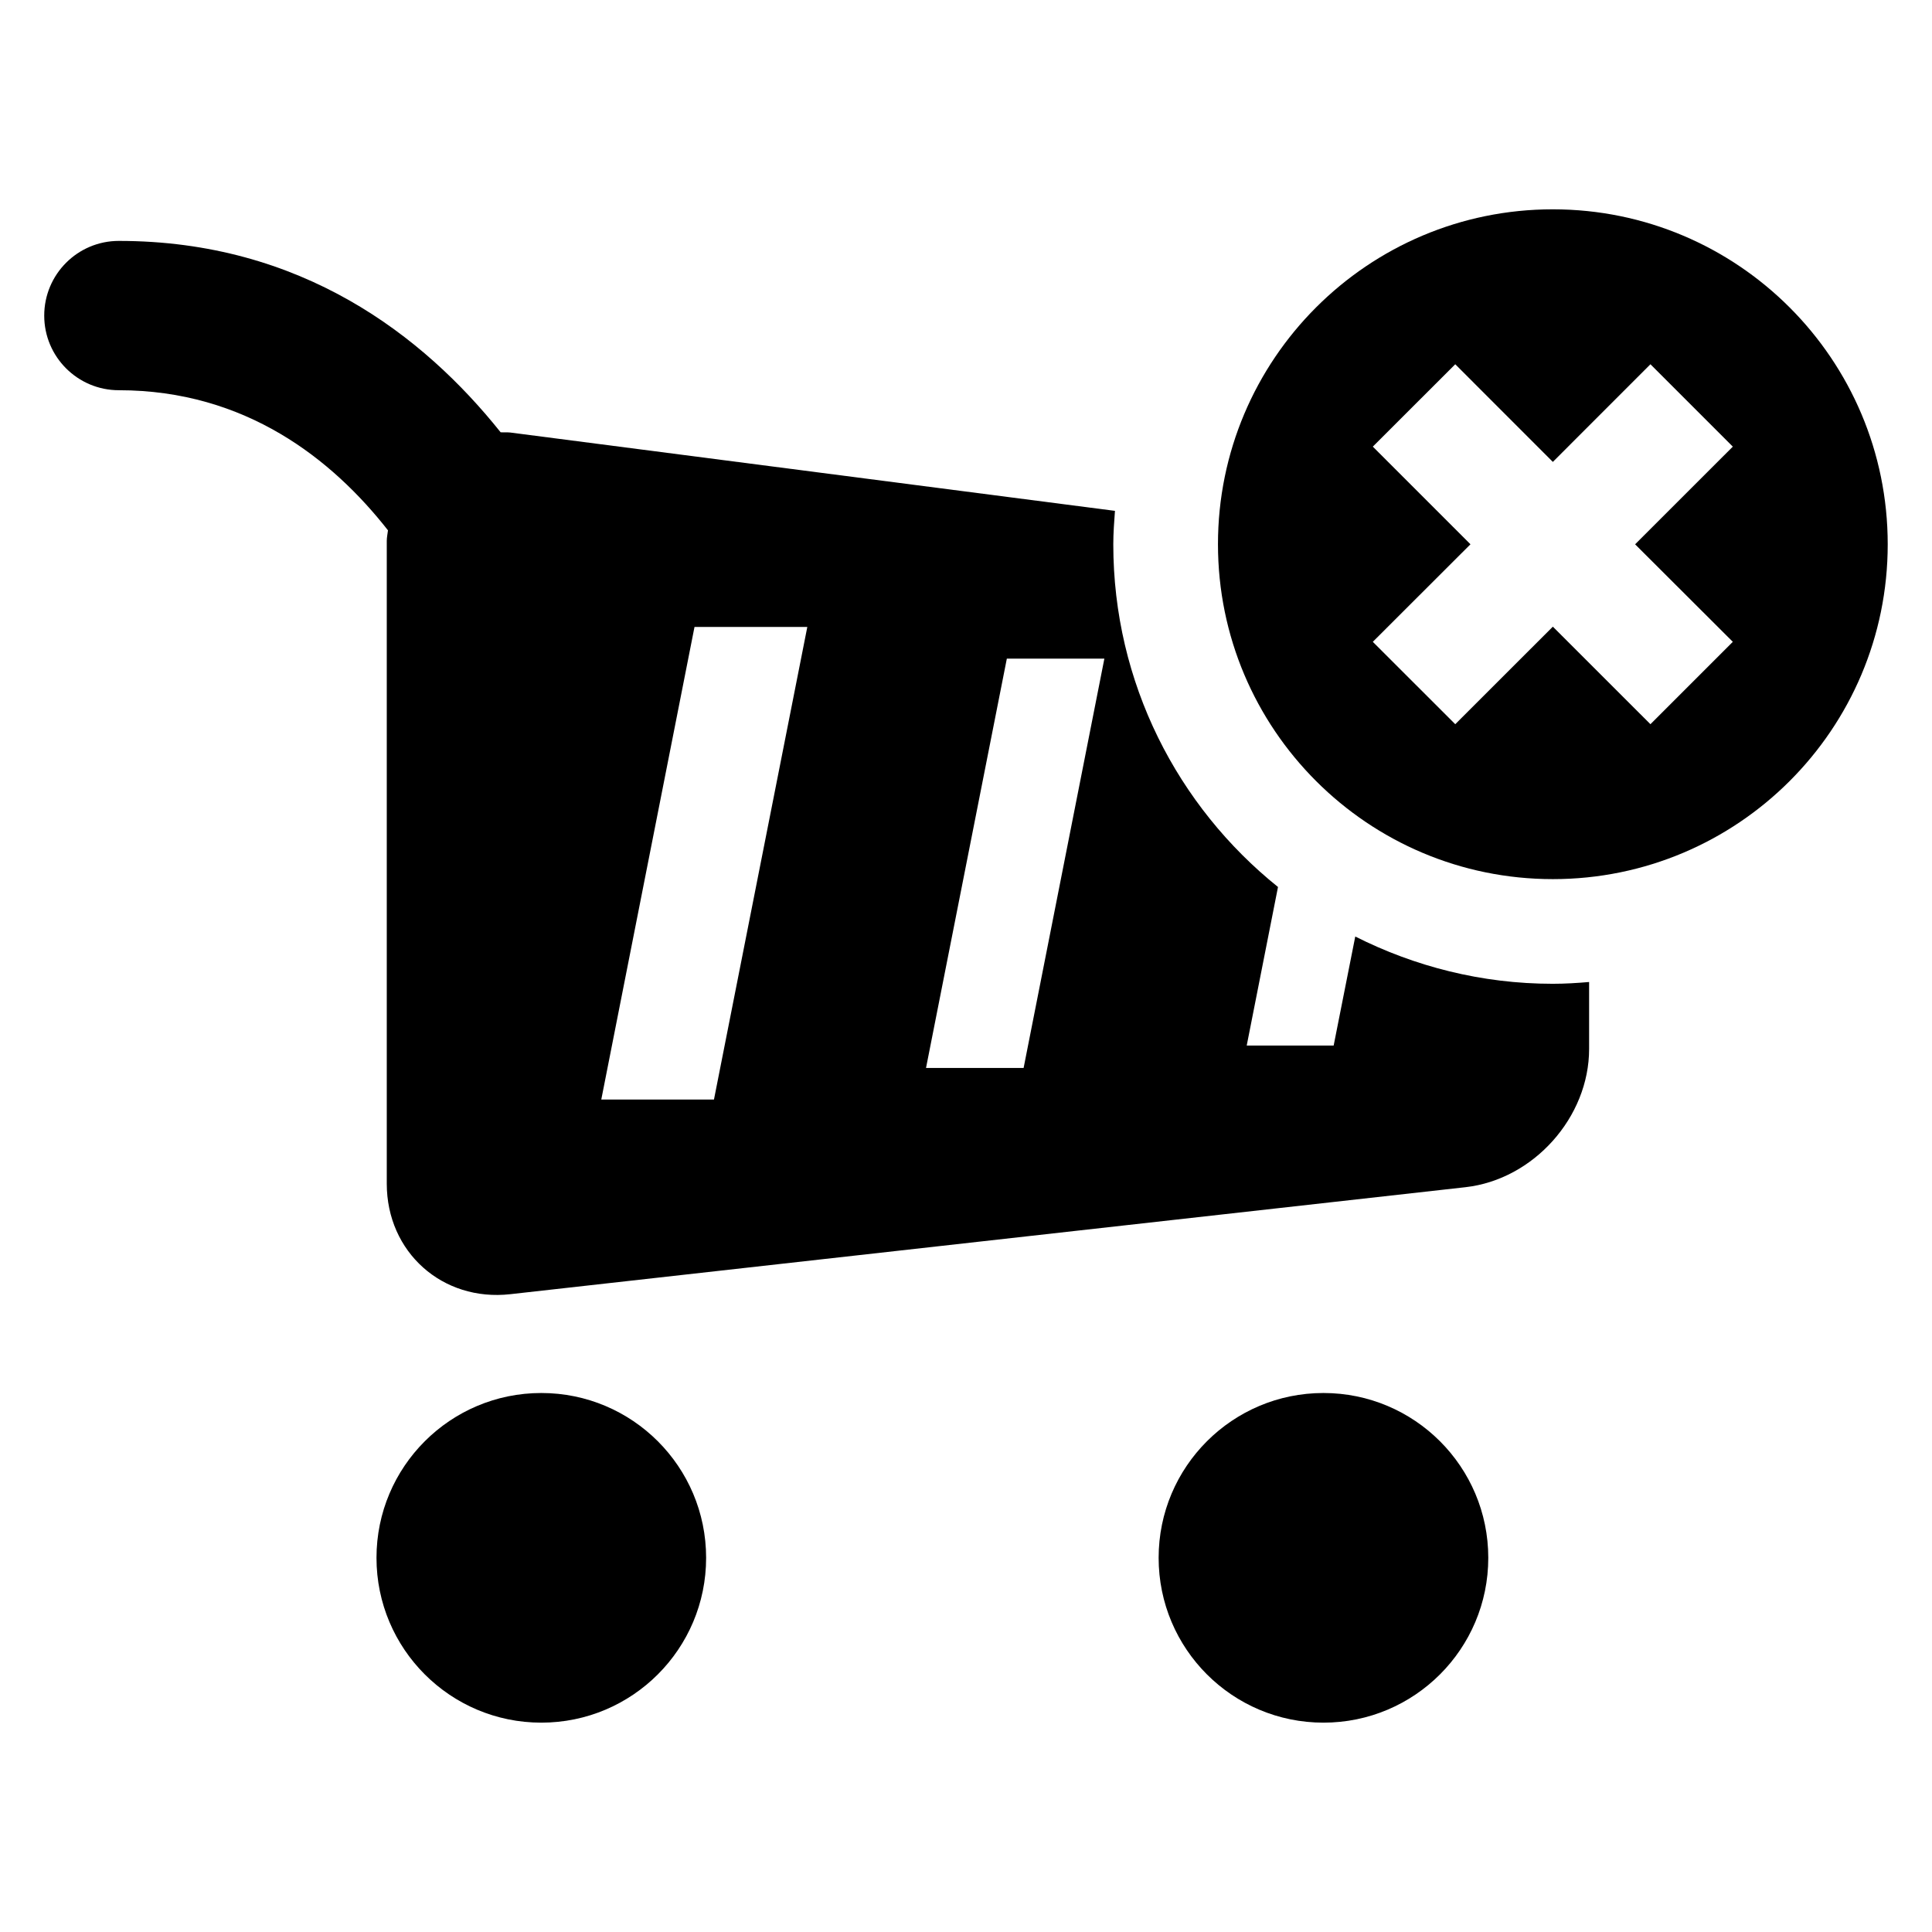
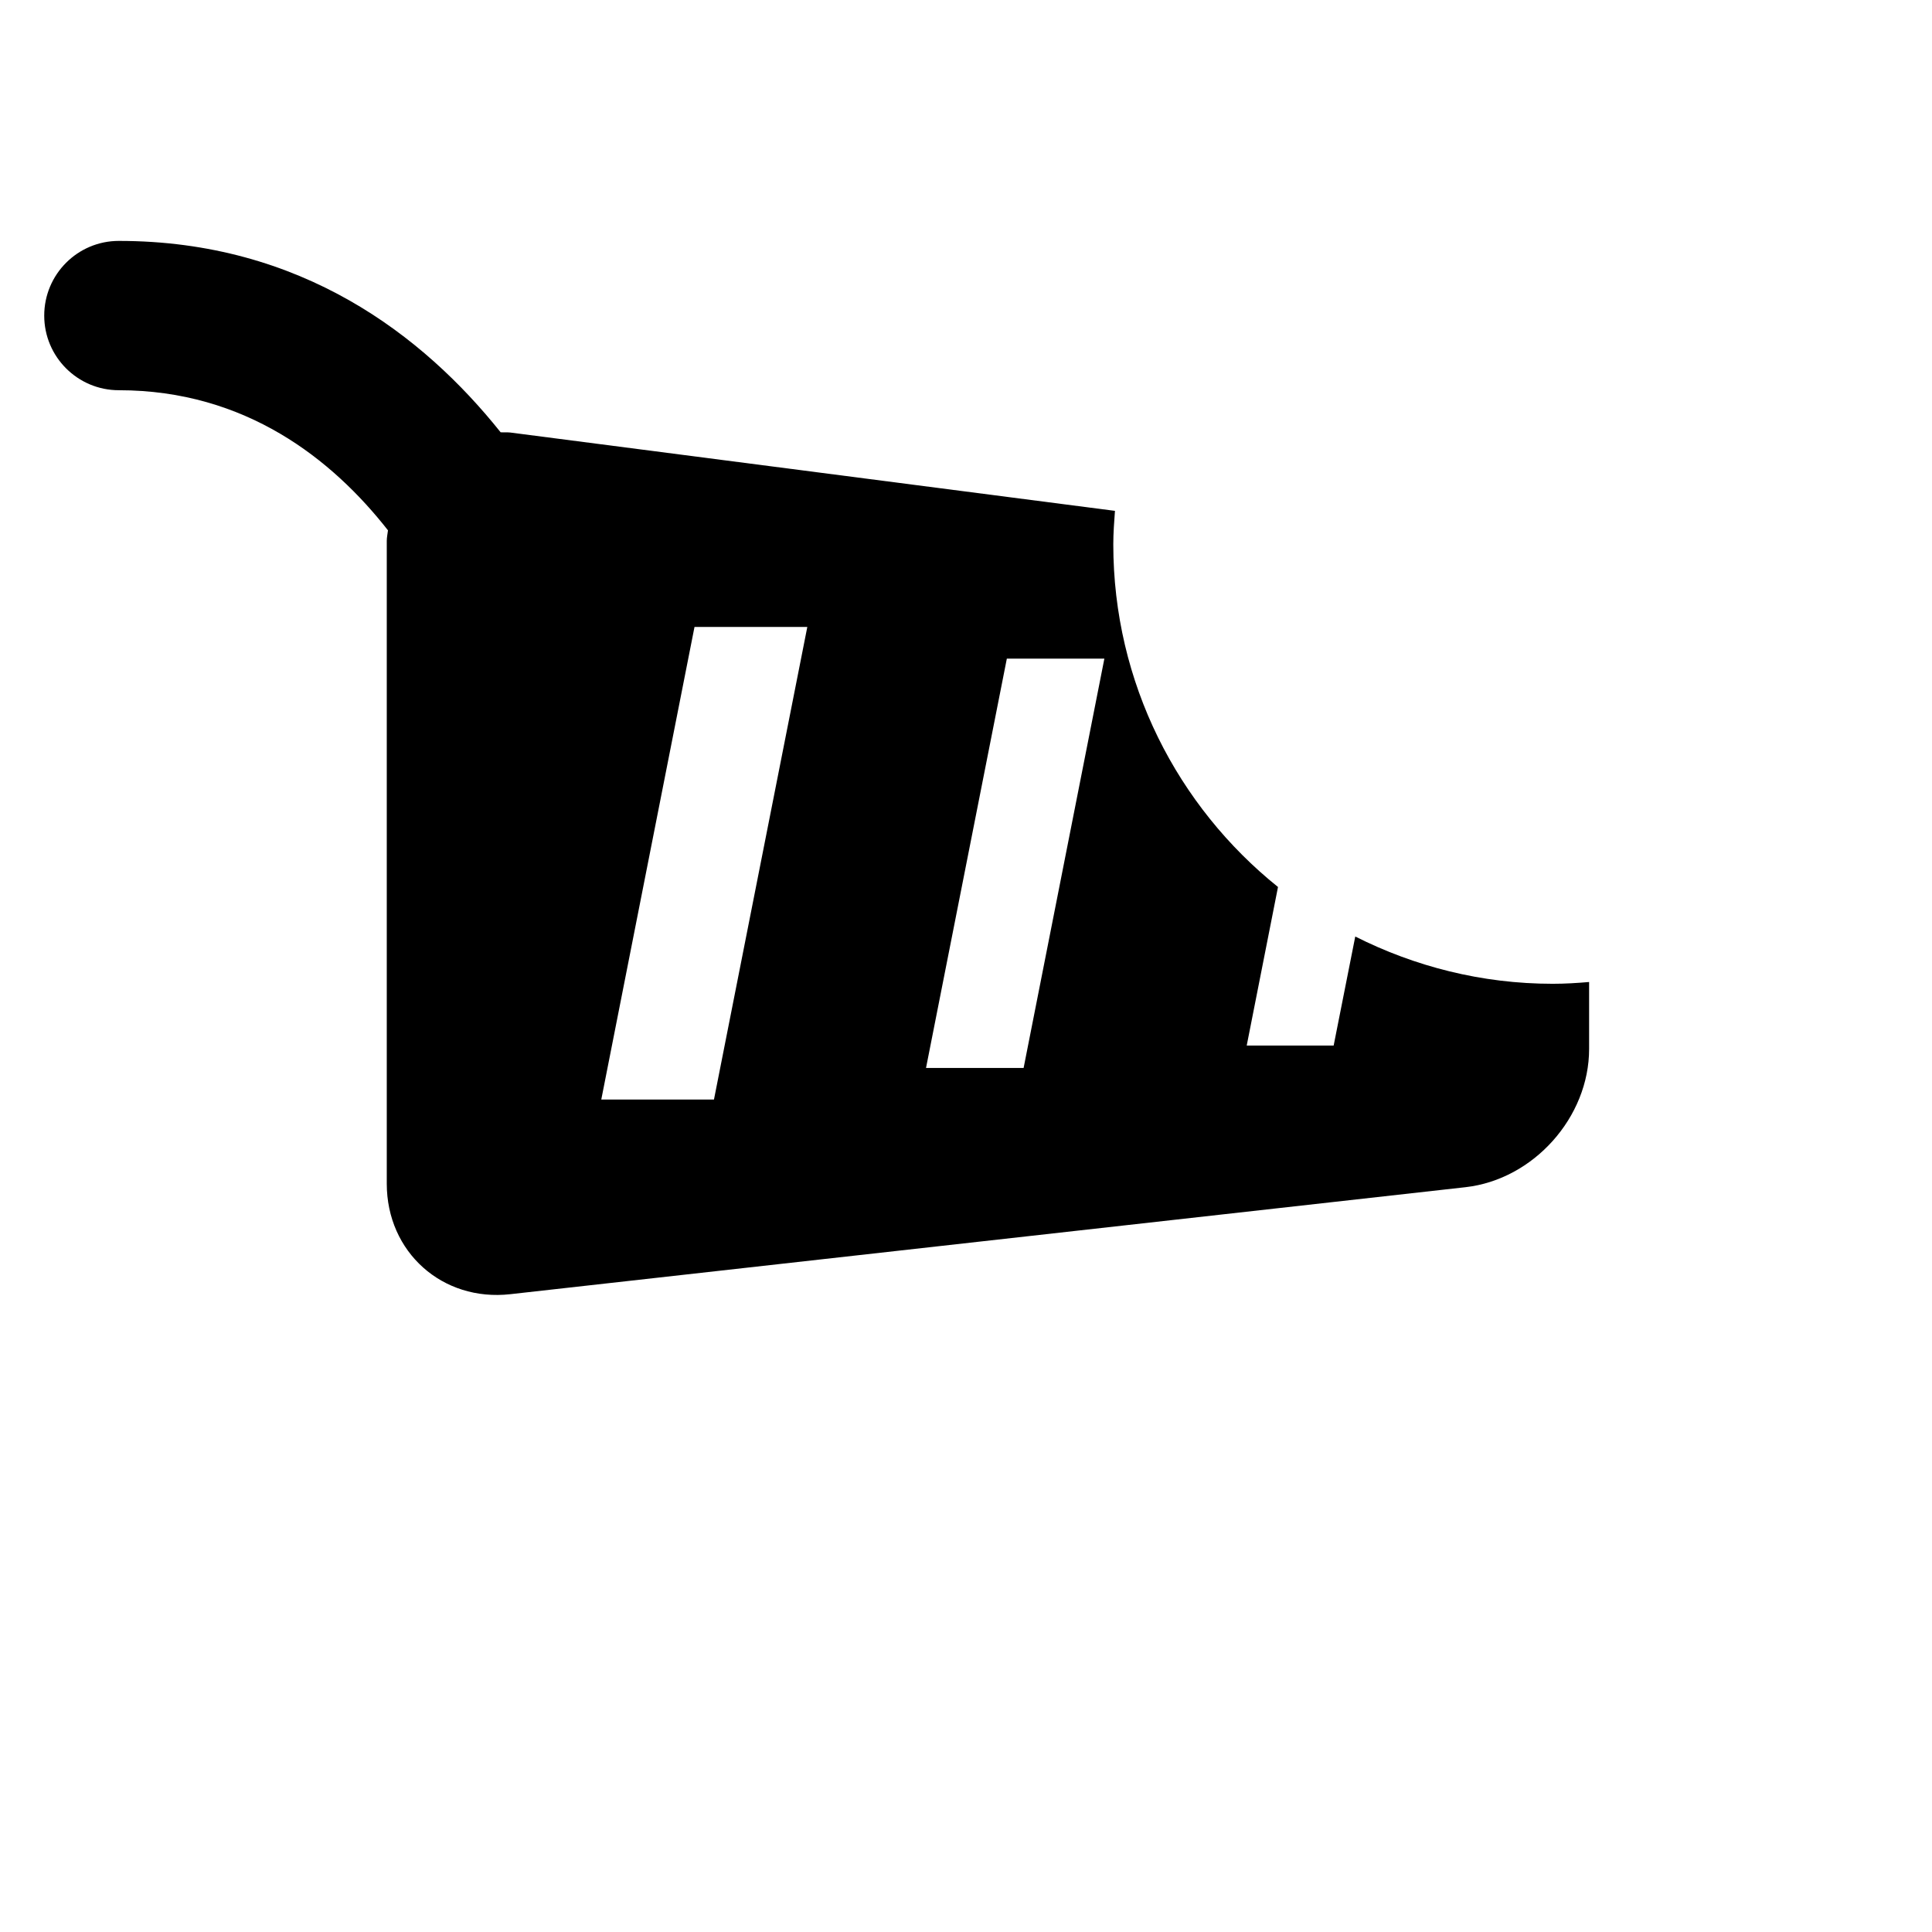
<svg xmlns="http://www.w3.org/2000/svg" fill="#000000" width="800px" height="800px" version="1.1" viewBox="144 144 512 512">
  <g>
-     <path d="m331.13 556.84c0 24.125-19.555 43.68-43.68 43.68-24.121 0-43.676-19.555-43.676-43.68s19.555-43.68 43.676-43.68c24.125 0 43.68 19.555 43.68 43.68" />
-     <path d="m538.41 556.84c0 24.125-19.559 43.68-43.68 43.68-24.125 0-43.68-19.555-43.68-43.68s19.555-43.68 43.68-43.68c24.121 0 43.68 19.555 43.68 43.68" />
    <path d="m503.16 392.18-5.727 28.898h-23.039l8.289-42.016c-26.578-21.344-43.648-54.09-43.648-90.824 0-2.977 0.23-5.938 0.441-8.855l-160.27-20.762c-0.855-0.09-1.68 0-2.535-0.062-20.441-25.602-52.793-50.715-101.18-50.715-10.914 0-19.77 8.855-19.77 19.801 0 10.914 8.855 19.77 19.77 19.77 33.633 0 56.594 18.336 71.328 37.129-0.105 0.949-0.32 1.852-0.32 2.828v170.32c0 18.137 14.746 31.312 32.762 29.281l253.11-28.352c18.016-2.031 32.762-18.52 32.762-36.641v-17.738c-3.191 0.273-6.383 0.473-9.648 0.473-18.836 0-36.59-4.594-52.332-12.531zm-169.95 43.203h-29.863l24.703-125.23h29.895zm82.059-8.367h-25.863l21.418-108.47h25.848z" />
-     <path d="m555.52 199.47c-49.023 0-88.746 39.754-88.746 88.762 0 49.008 39.738 88.746 88.746 88.746 49.008 0 88.746-39.711 88.746-88.73 0-49.023-39.738-88.777-88.746-88.777zm47.695 114.62-21.832 21.832-25.863-25.848-25.863 25.848-21.848-21.832 25.879-25.848-25.879-25.879 21.848-21.832 25.863 25.879 25.863-25.879 21.832 21.832-25.895 25.883z" />
  </g>
</svg>